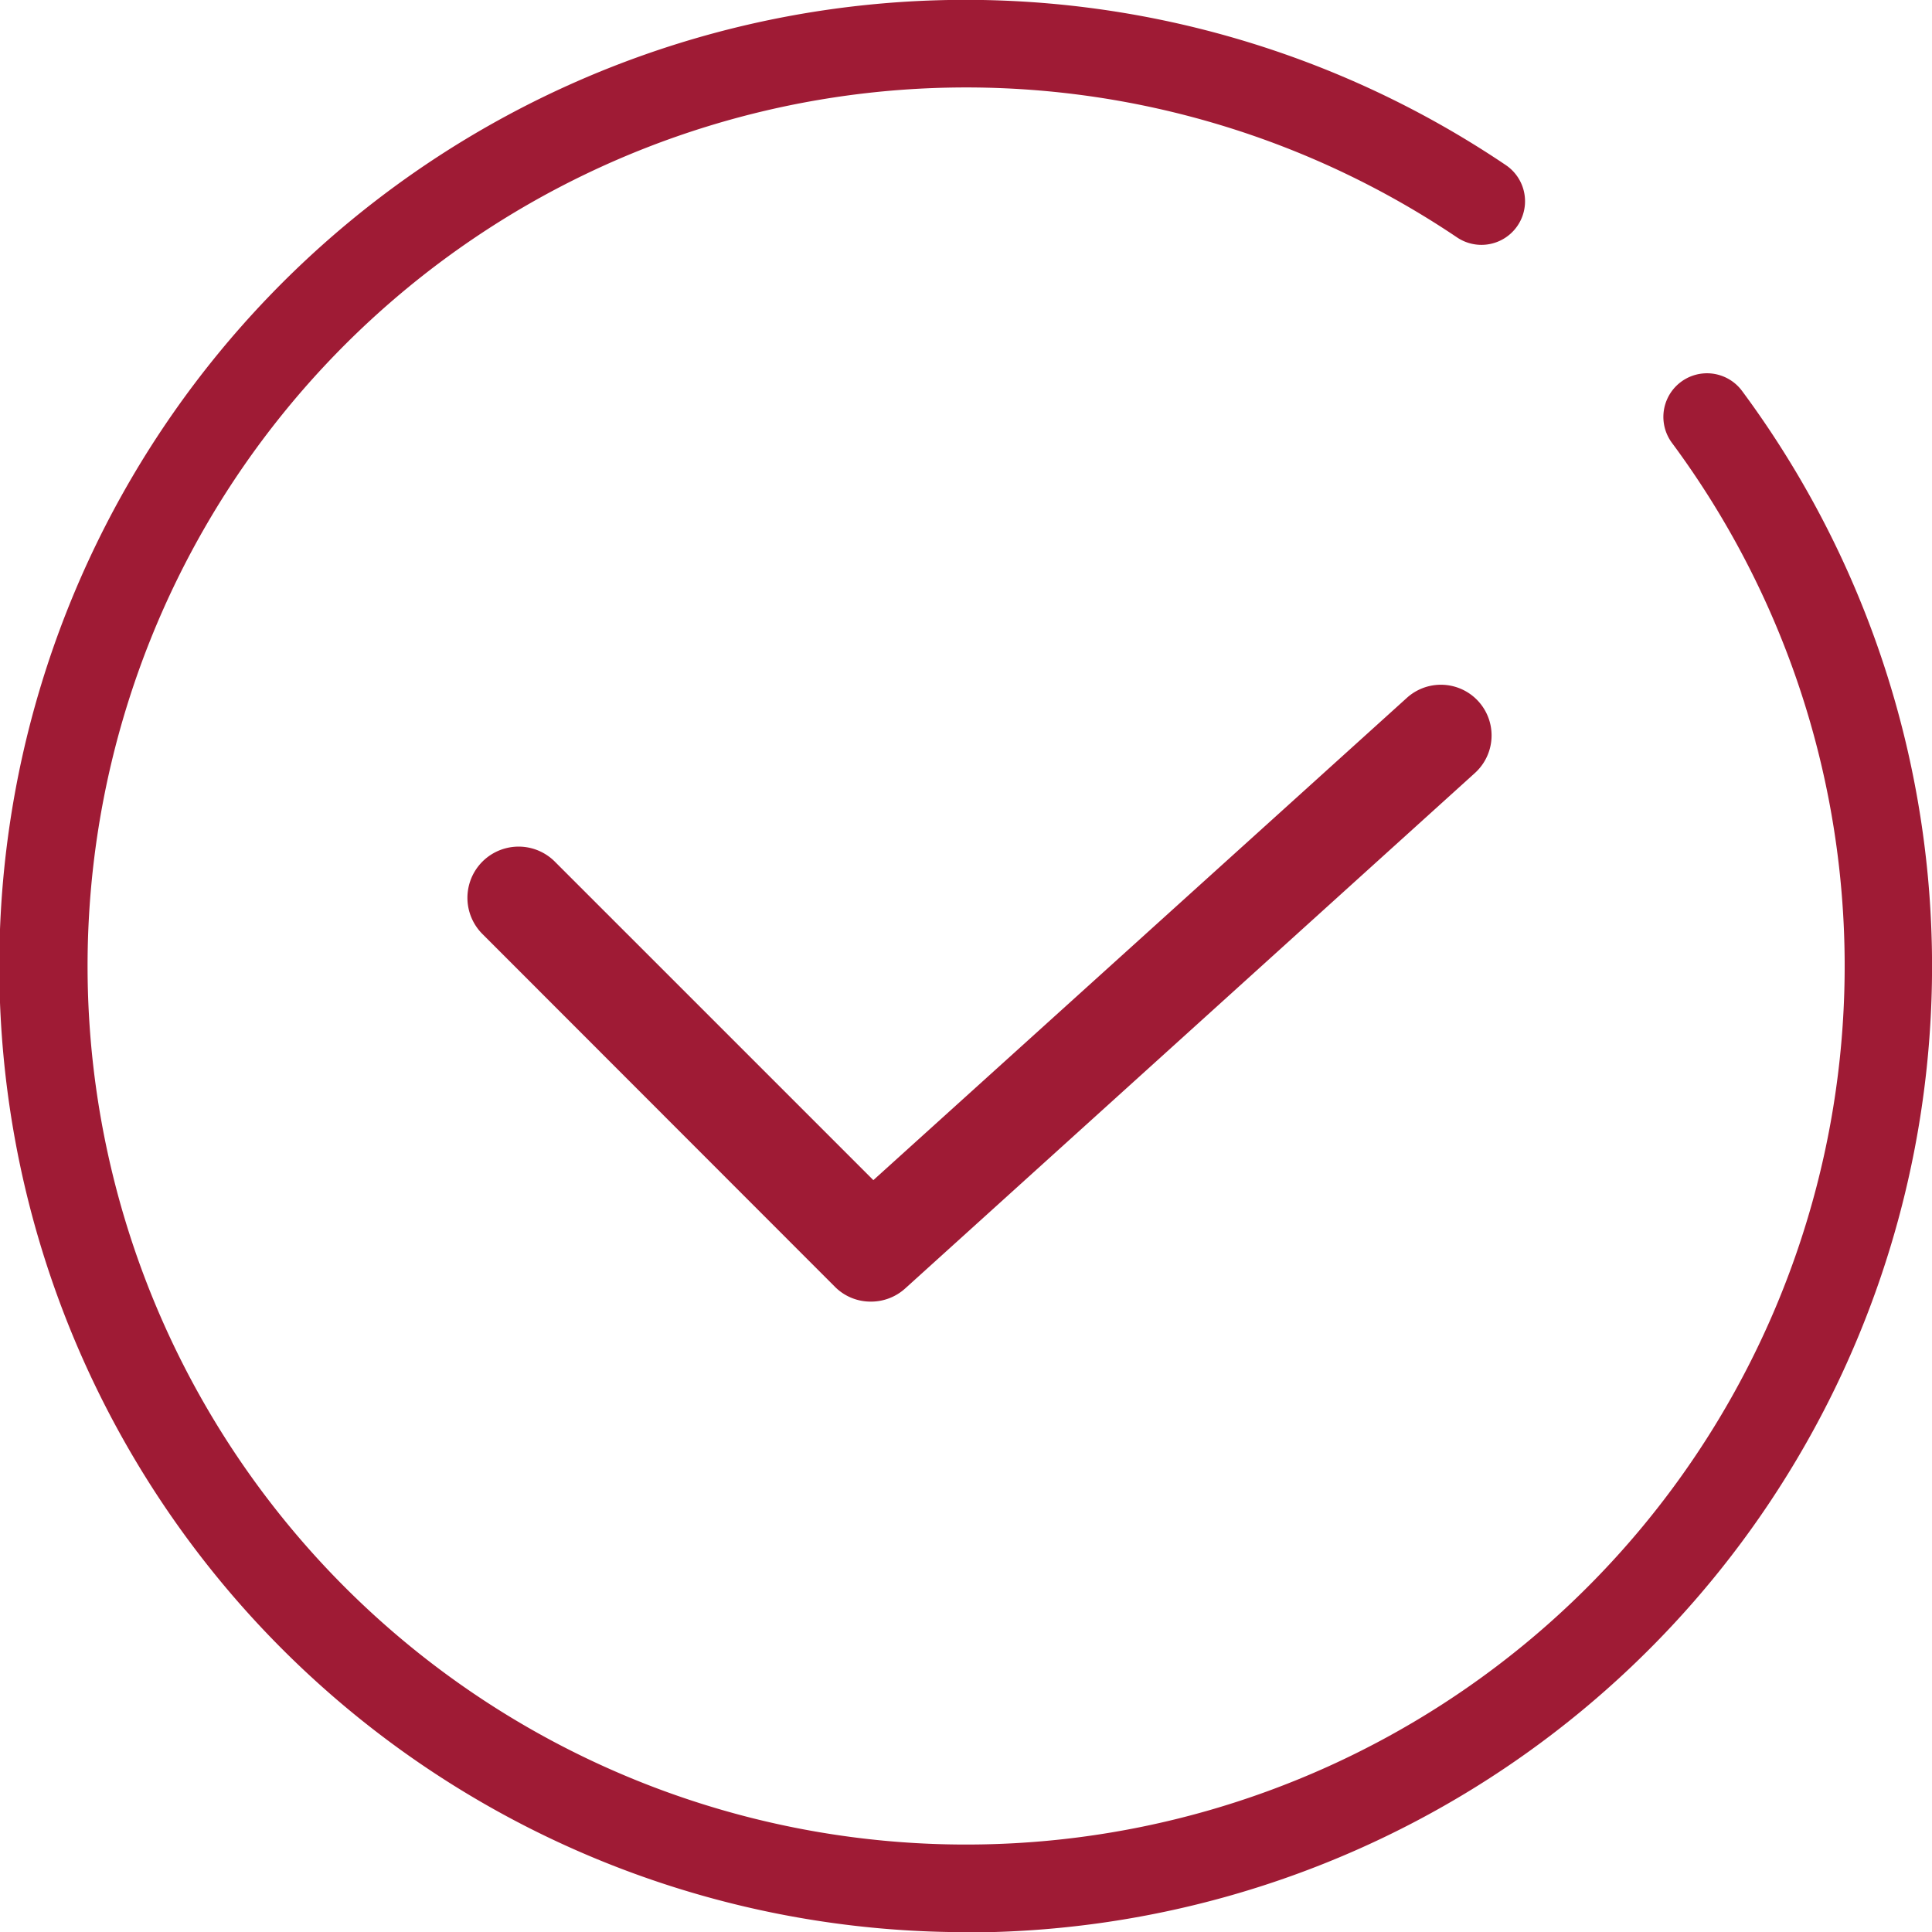
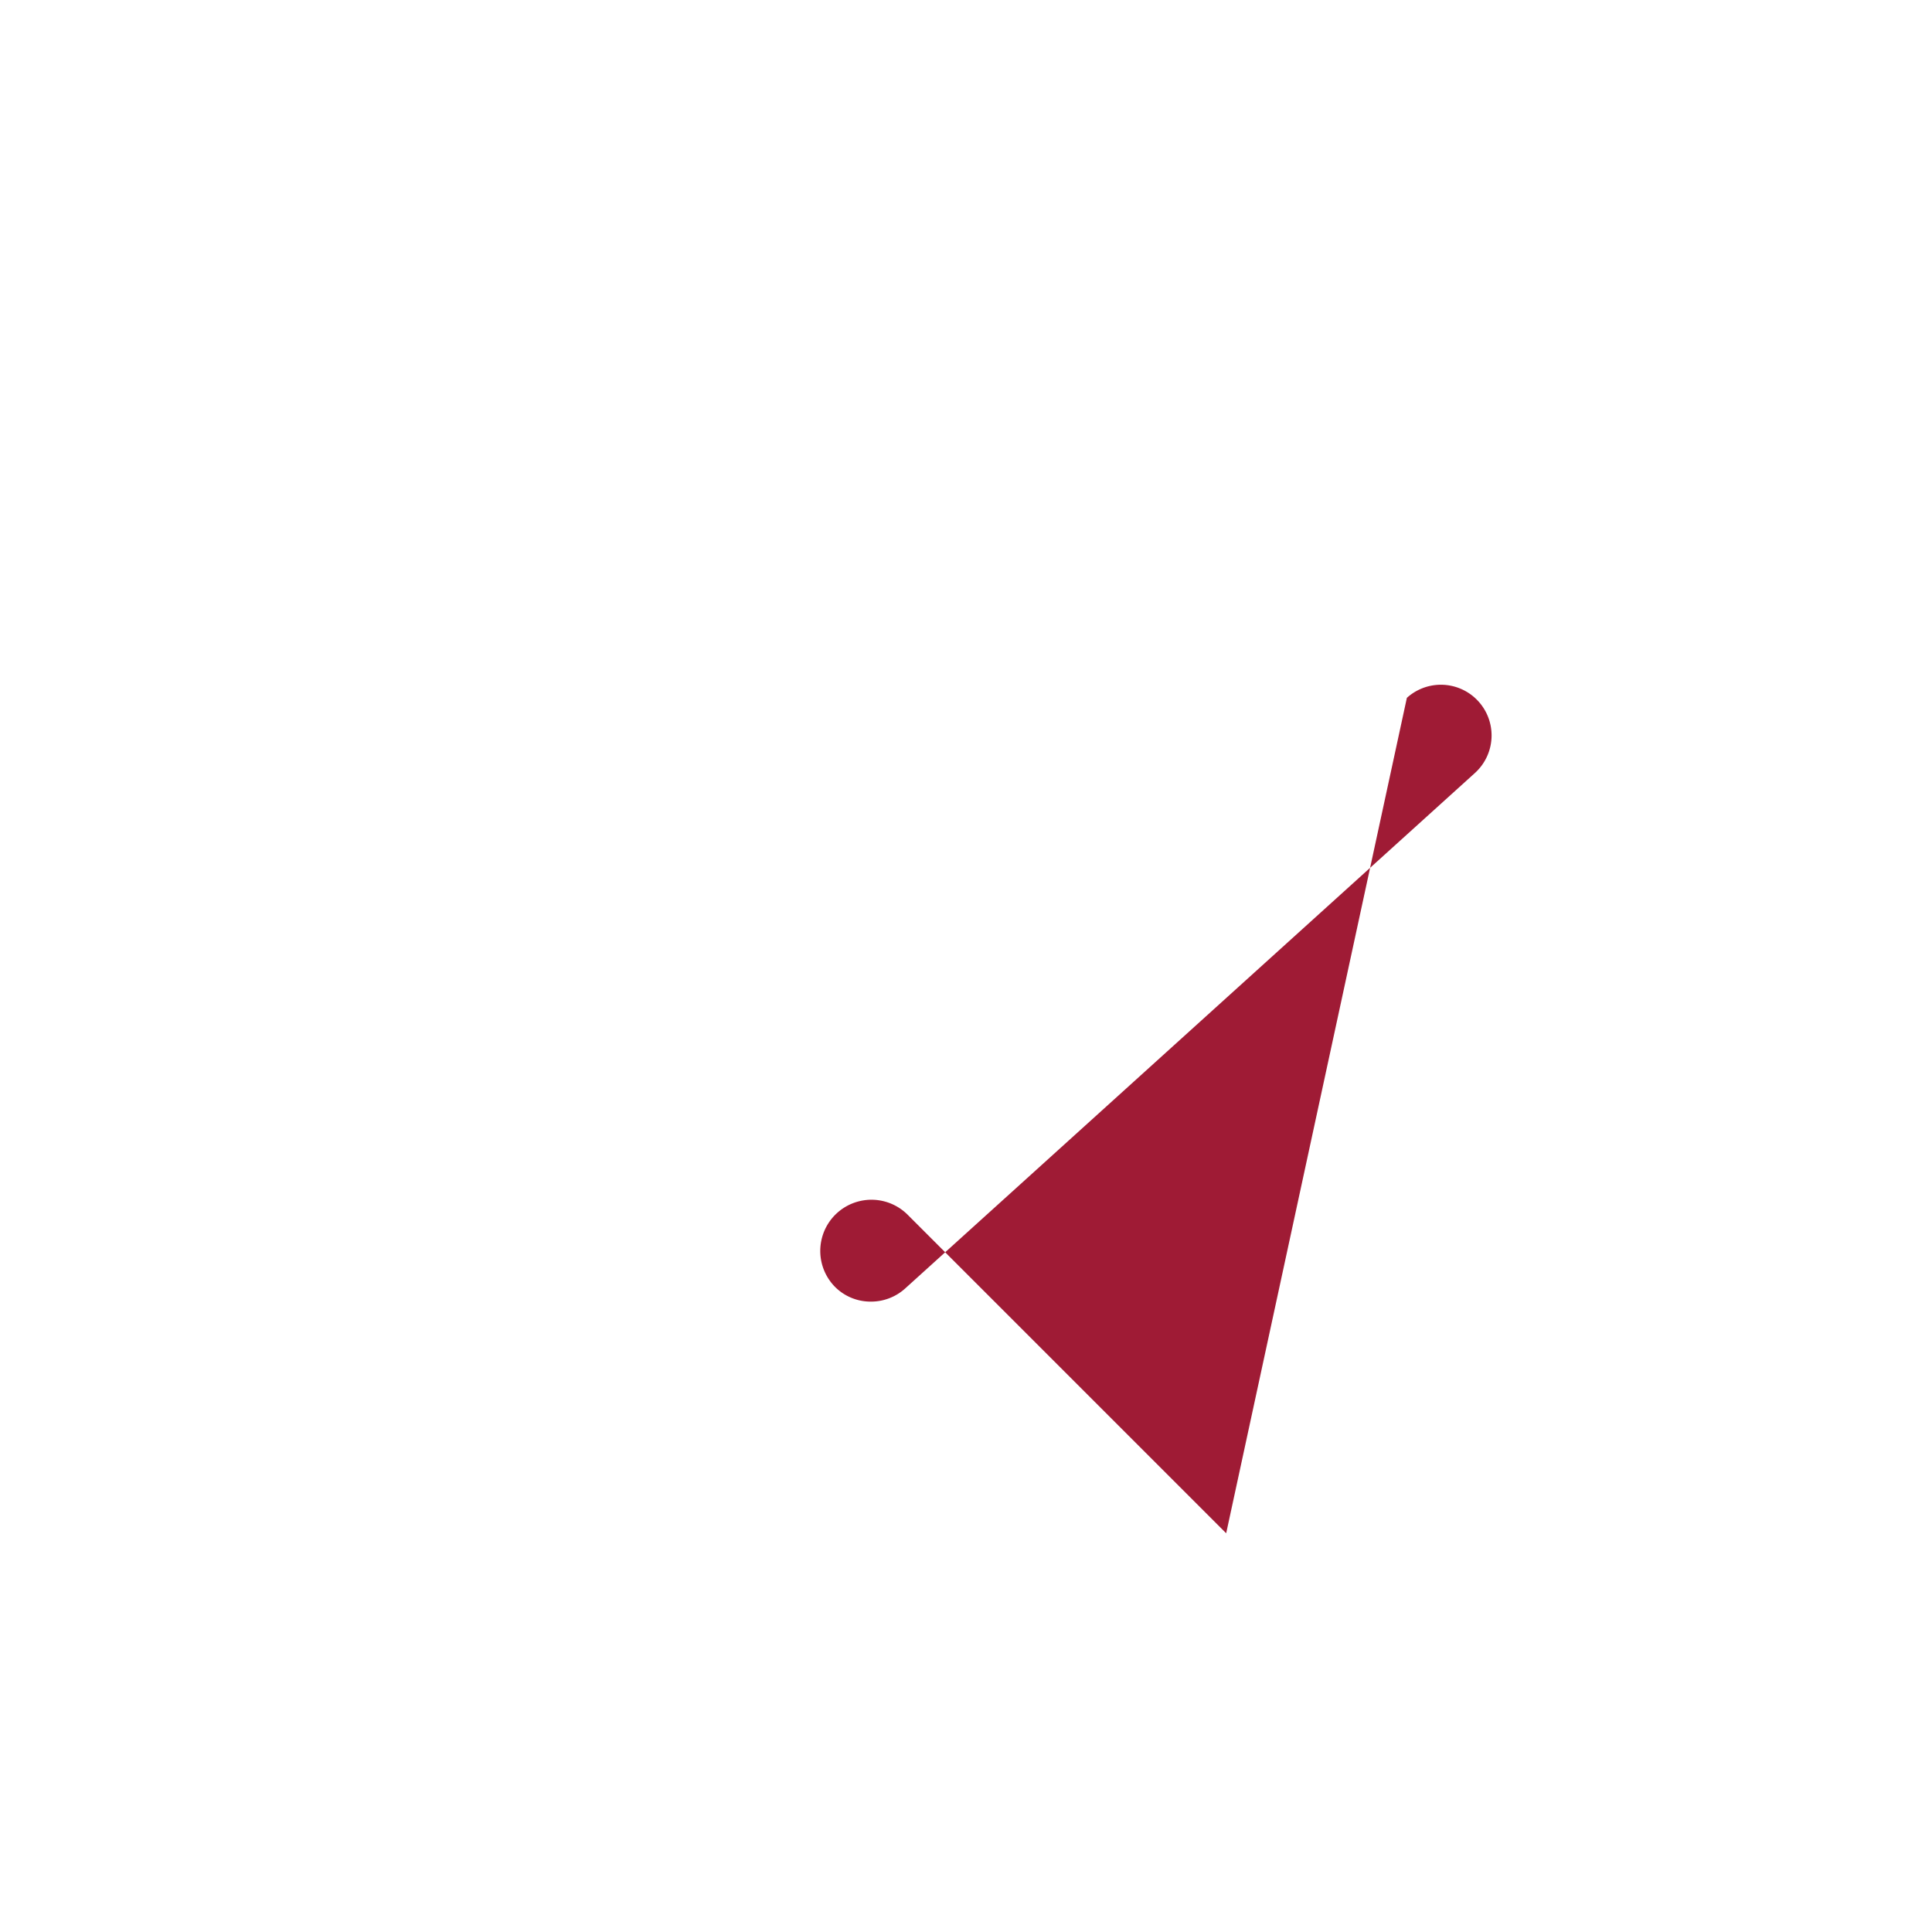
<svg xmlns="http://www.w3.org/2000/svg" viewBox="0 0 133.44 133.45">
-   <path d="M60.16 89.9a3.47 3.47 0 01-2.47-1L33.32 64.51a3.5 3.5 0 015-5l22 22L97.17 48.2a3.5 3.5 0 114.7 5.19L62.51 89a3.51 3.51 0 01-2.35.9z" fill="#9f1b35" />
-   <path d="M66.72 133.45A66.73 66.73 0 11104 11.4a3 3 0 11-3.36 5 60.68 60.68 0 1014.84 14.19 3 3 0 114.84-3.59 66.73 66.73 0 01-53.6 106.47z" fill="#9f1b35" />
+   <path d="M60.16 89.9a3.47 3.47 0 01-2.47-1a3.5 3.5 0 015-5l22 22L97.17 48.2a3.5 3.5 0 114.7 5.19L62.51 89a3.51 3.51 0 01-2.35.9z" fill="#9f1b35" />
</svg>